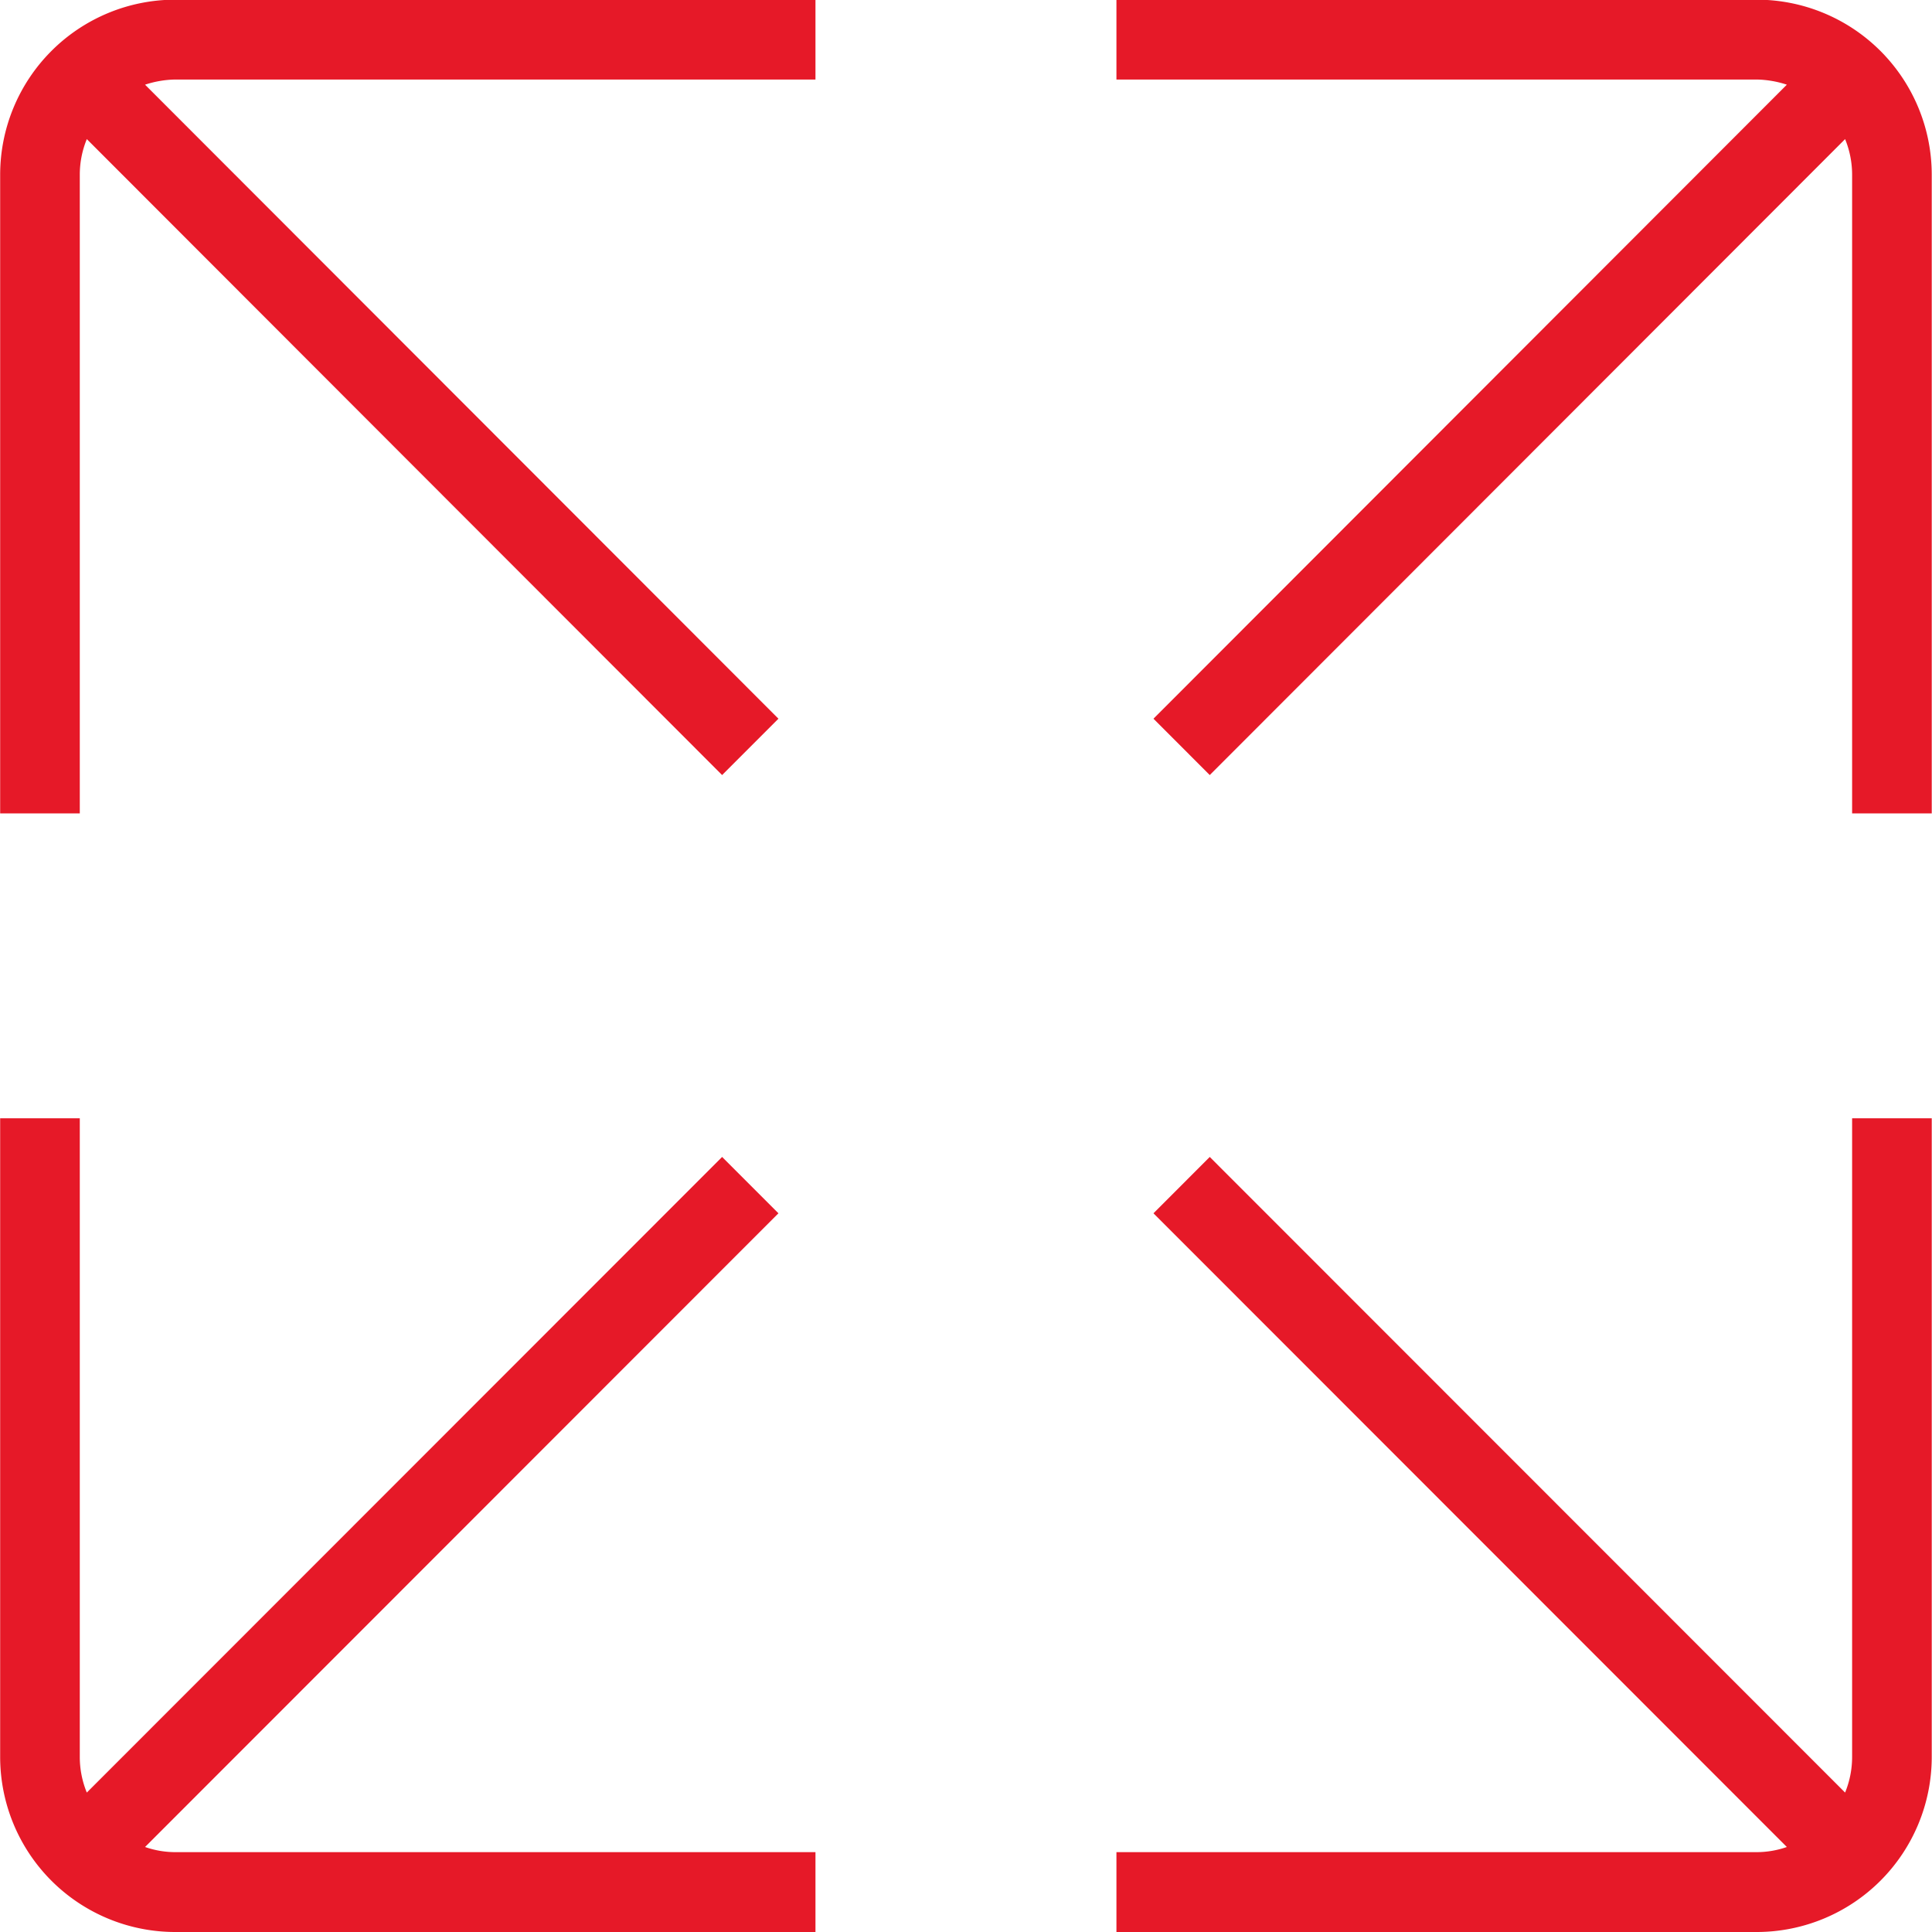
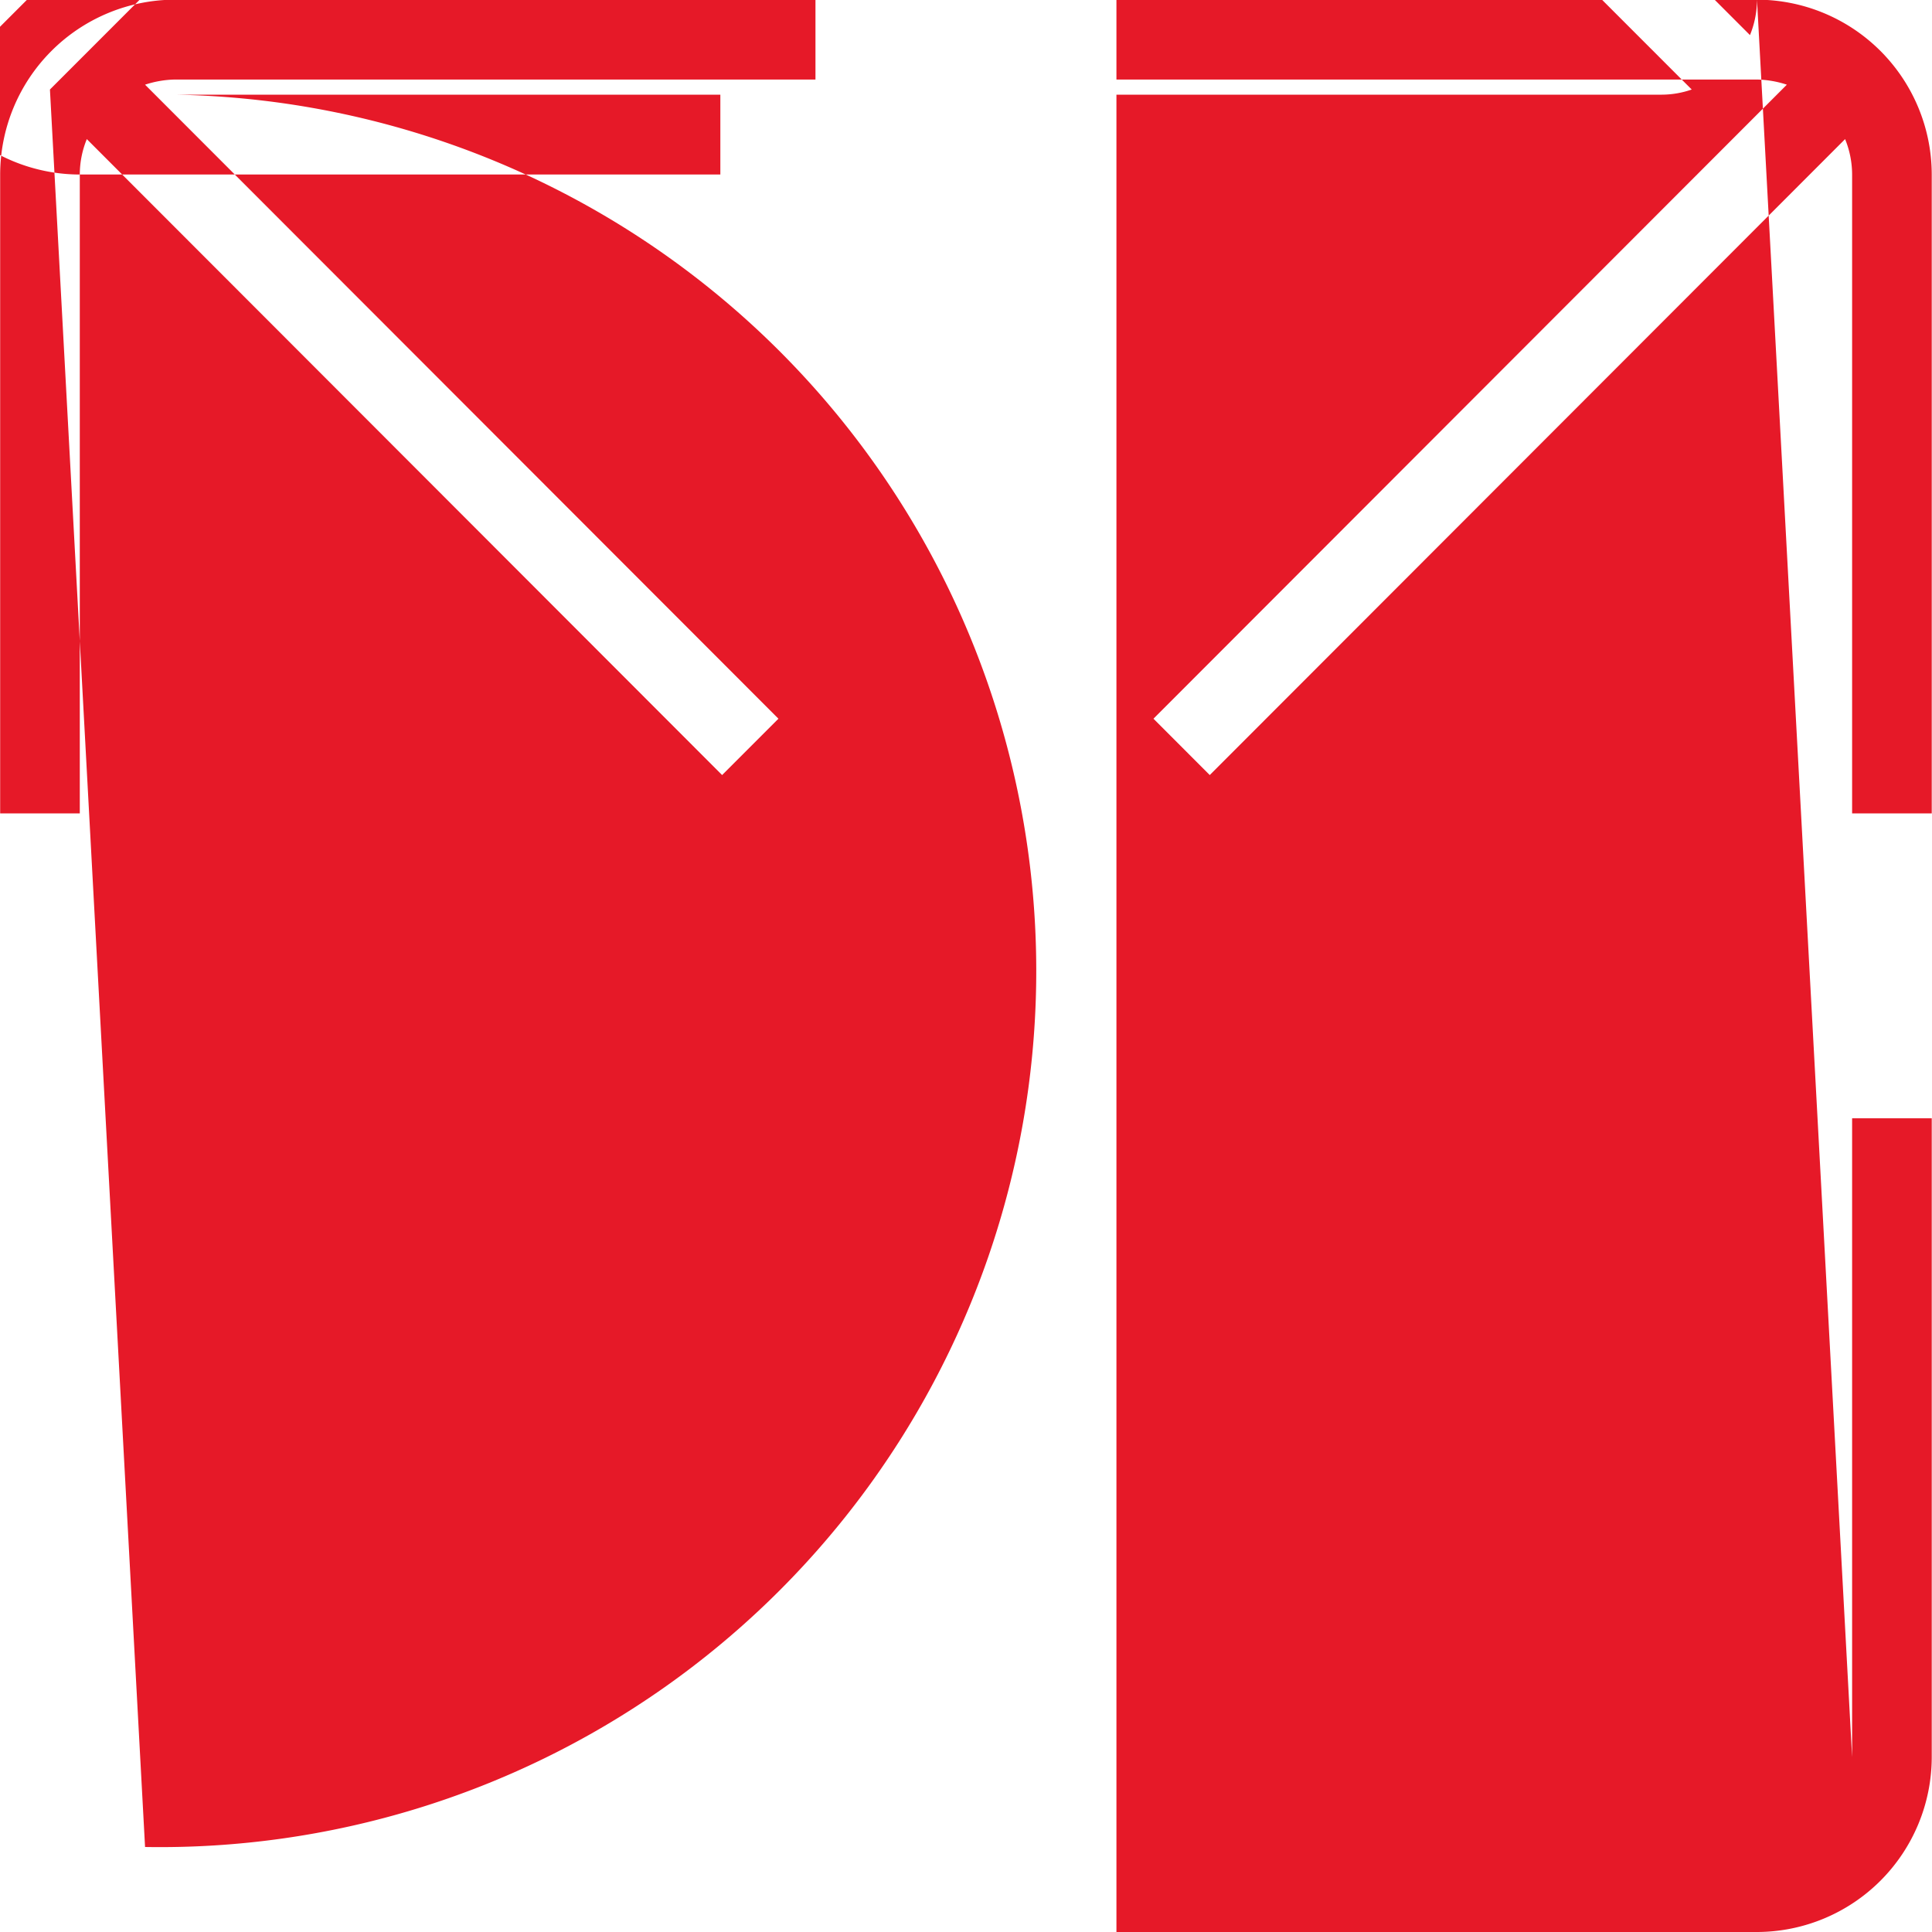
<svg xmlns="http://www.w3.org/2000/svg" width="60" height="60" viewBox="0 0 60 60">
  <defs>
    <style>
      .cls-1 {
        fill: #e61928;
        fill-rule: evenodd;
      }
    </style>
  </defs>
-   <path id="请勿超载超重行驶" class="cls-1" d="M930.005,2612.42v19.84h2.473v-19.84a2.916,2.916,0,0,1,.218-1.1l19.73,19.75,1.749-1.75-19.67-19.69a3.144,3.144,0,0,1,.926-0.16h19.894v-2.48H935.431A5.437,5.437,0,0,0,930.005,2612.42Zm54.56-5.43H964.672v2.48h19.893a3.145,3.145,0,0,1,.927.16l-19.67,19.69,1.748,1.75,19.731-19.75a2.916,2.916,0,0,1,.218,1.1v19.84h2.473v-19.84A5.438,5.438,0,0,0,984.565,2606.99Zm2.954,54.58a2.916,2.916,0,0,1-.218,1.1l-19.731-19.74-1.748,1.75,19.67,19.68a2.851,2.851,0,0,1-.927.16H964.672V2667h19.893a5.438,5.438,0,0,0,5.427-5.43v-19.84h-2.473v19.84Zm-53.014,2.79,19.67-19.68-1.749-1.75-19.73,19.74a2.916,2.916,0,0,1-.218-1.1v-19.84h-2.473v19.84a5.437,5.437,0,0,0,5.426,5.43h19.894v-2.48H935.431A2.85,2.85,0,0,1,934.505,2664.36Z" transform="translate(-930 -2607)" />
+   <path id="请勿超载超重行驶" class="cls-1" d="M930.005,2612.42v19.84h2.473v-19.84a2.916,2.916,0,0,1,.218-1.1l19.73,19.75,1.749-1.75-19.67-19.69a3.144,3.144,0,0,1,.926-0.16h19.894v-2.48H935.431A5.437,5.437,0,0,0,930.005,2612.42Zm54.56-5.43H964.672v2.48h19.893a3.145,3.145,0,0,1,.927.16l-19.67,19.69,1.748,1.75,19.731-19.75a2.916,2.916,0,0,1,.218,1.1v19.84h2.473v-19.84A5.438,5.438,0,0,0,984.565,2606.99Za2.916,2.916,0,0,1-.218,1.1l-19.731-19.74-1.748,1.75,19.67,19.68a2.851,2.851,0,0,1-.927.16H964.672V2667h19.893a5.438,5.438,0,0,0,5.427-5.43v-19.84h-2.473v19.84Zm-53.014,2.79,19.67-19.68-1.749-1.75-19.73,19.74a2.916,2.916,0,0,1-.218-1.1v-19.84h-2.473v19.84a5.437,5.437,0,0,0,5.426,5.43h19.894v-2.48H935.431A2.85,2.85,0,0,1,934.505,2664.36Z" transform="translate(-930 -2607)" />
</svg>